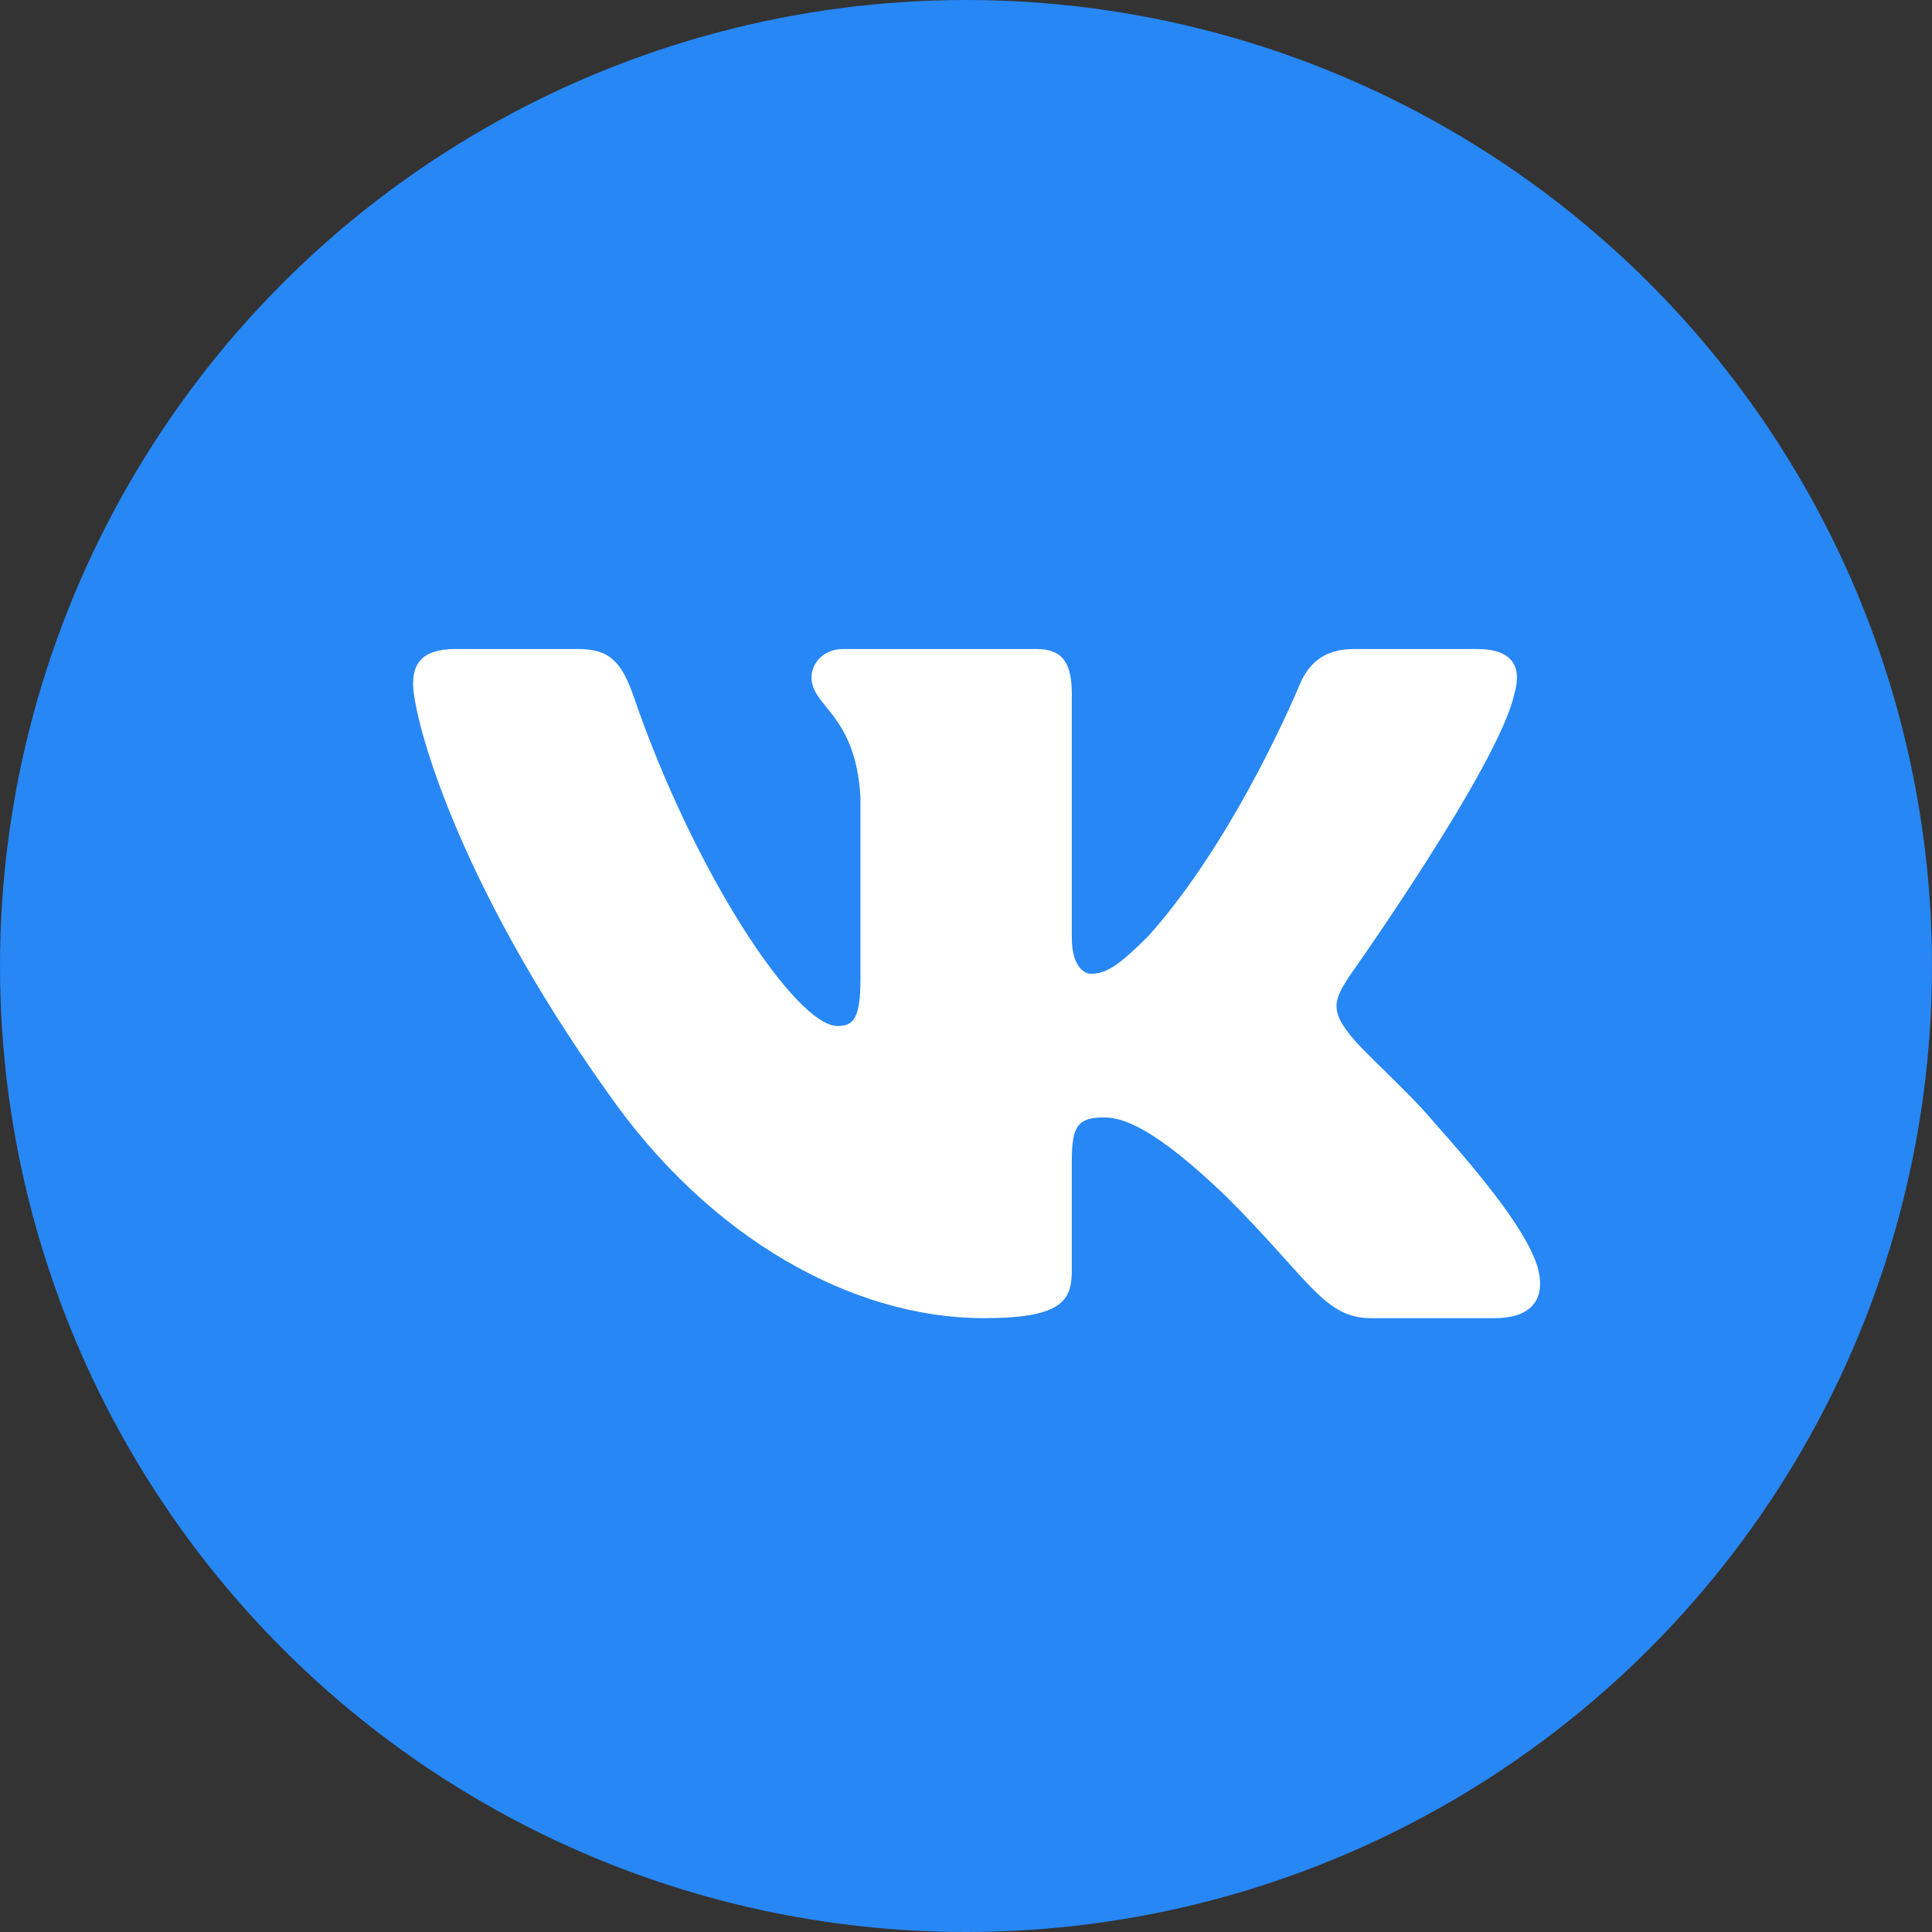
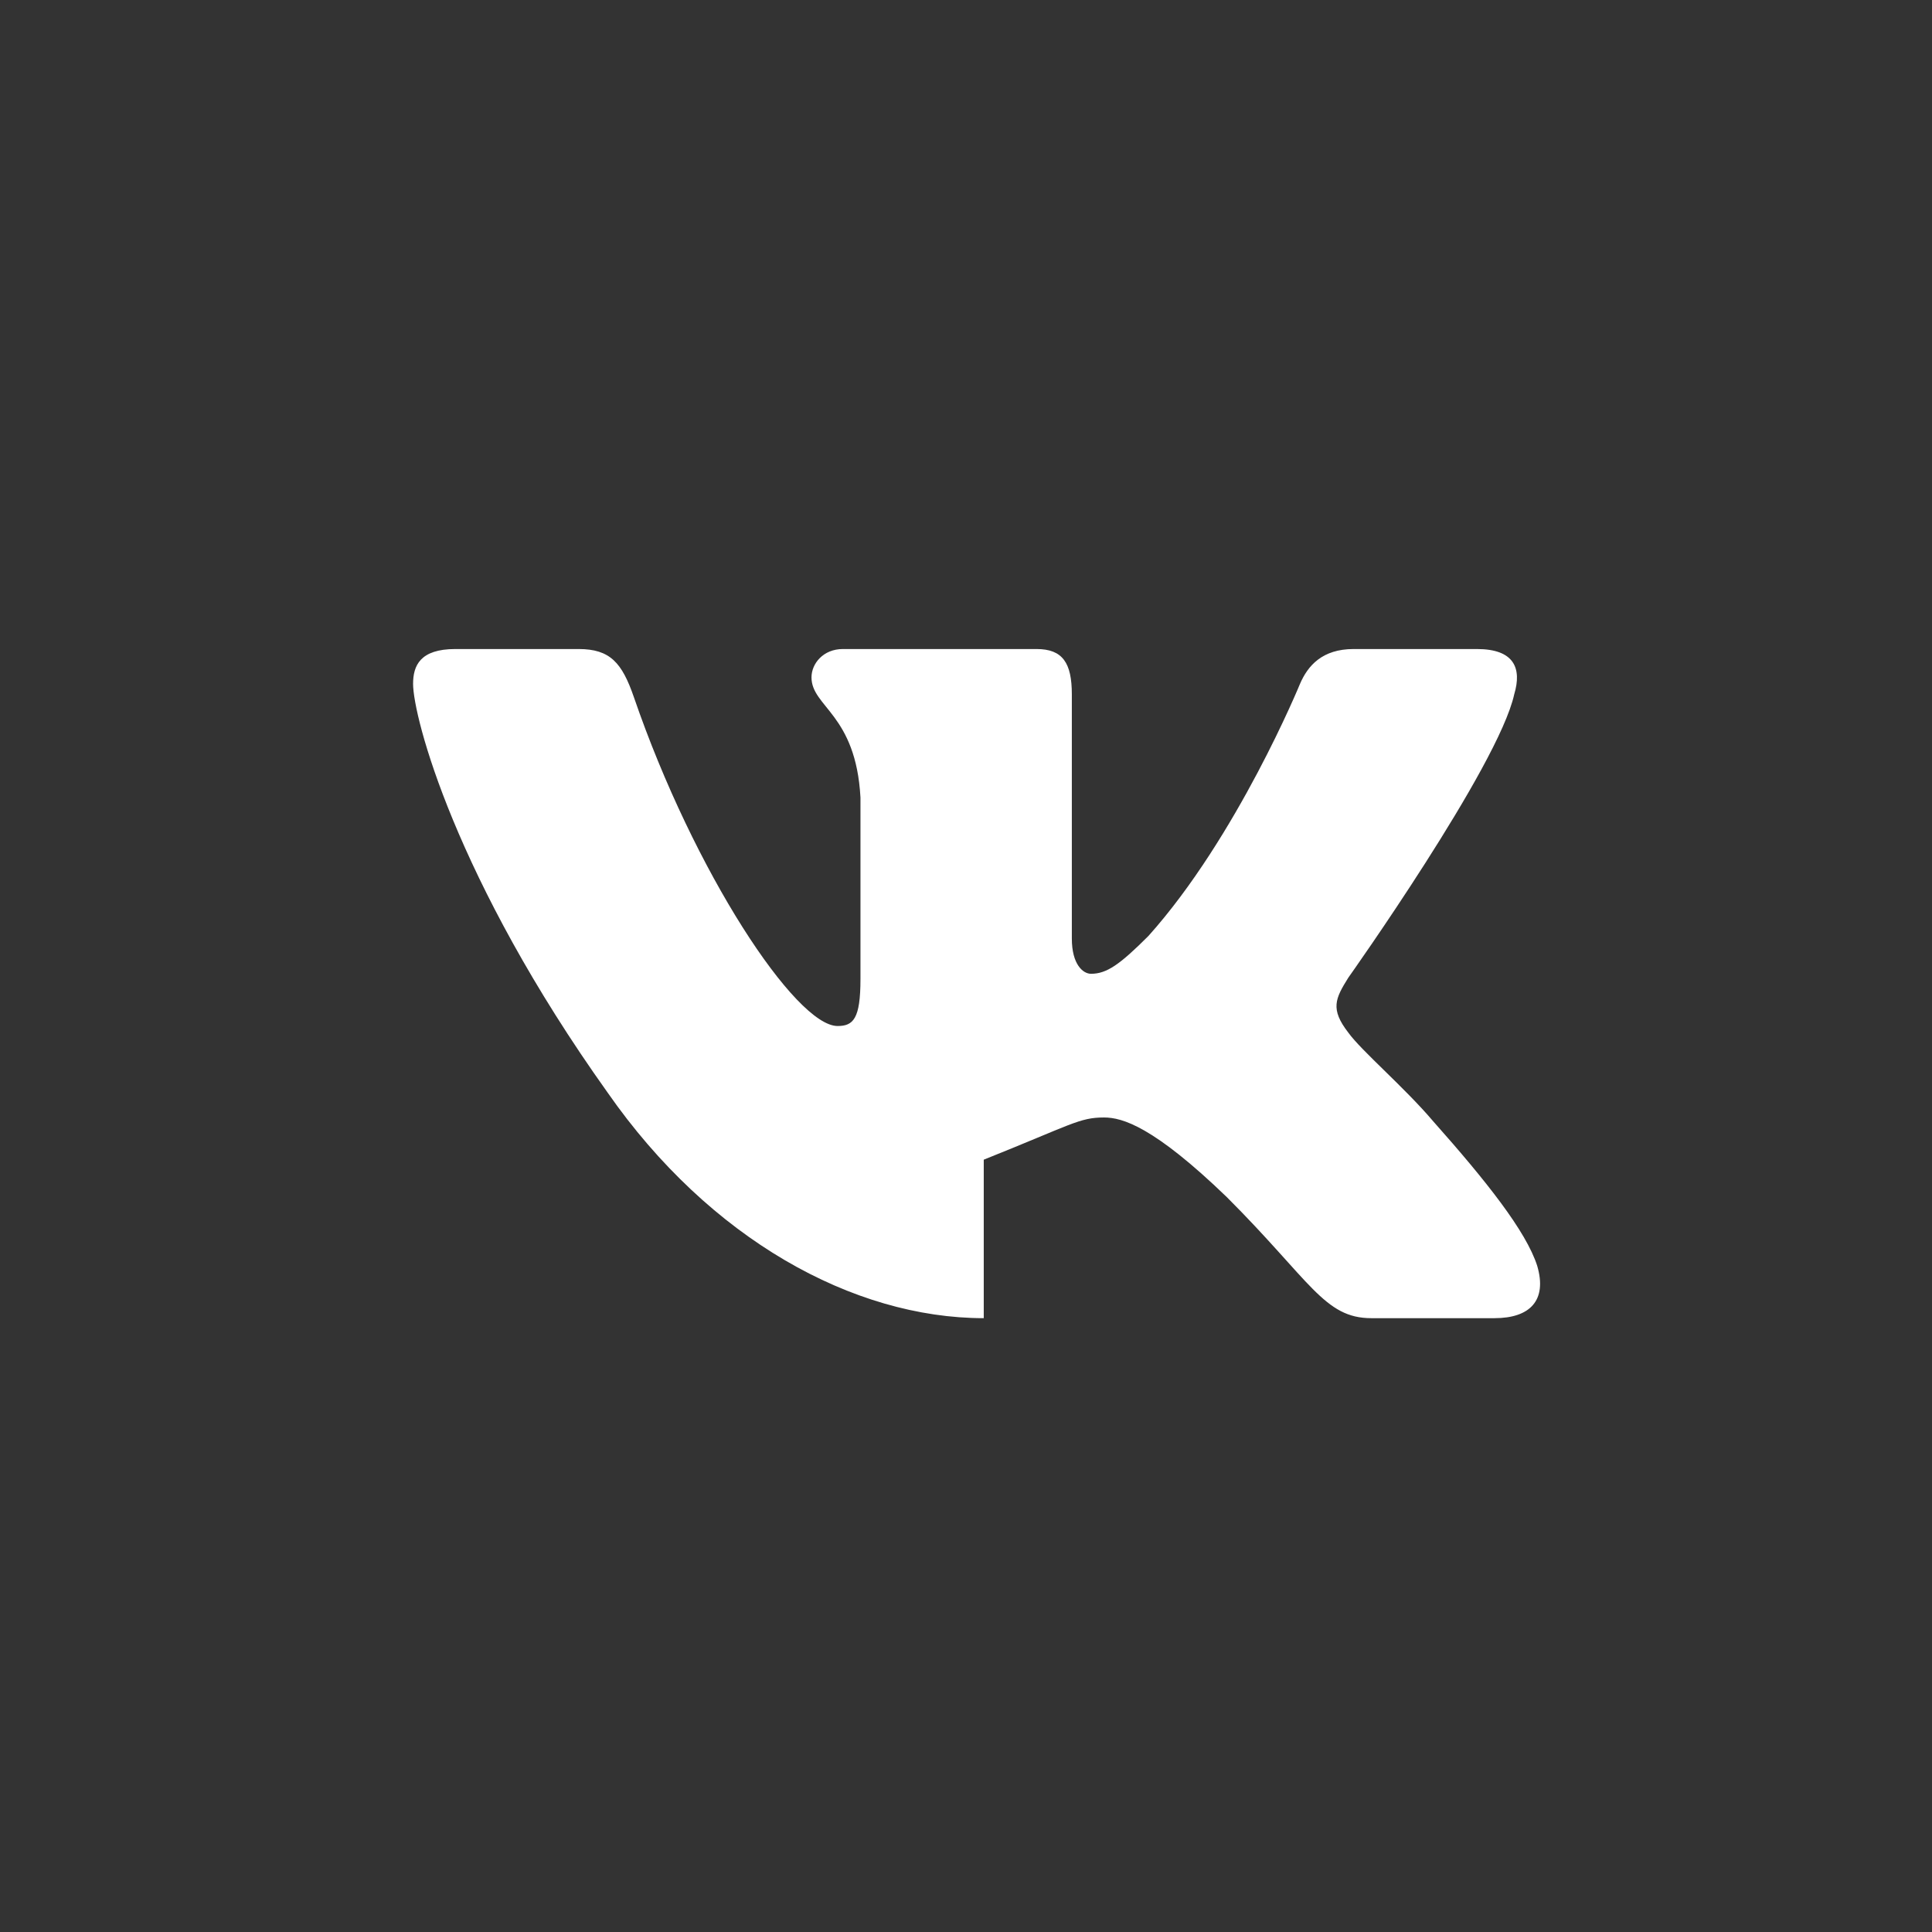
<svg xmlns="http://www.w3.org/2000/svg" width="32" height="32" viewBox="0 0 32 32" fill="none">
  <rect x="0" y="0" width="32" height="32" fill="#333333" stroke="none" />
  <g clip-path="url(#clip0_4212_46596)">
-     <circle cx="16" cy="16" r="16" fill="#2787F5" />
-     <path fill-rule="evenodd" clip-rule="evenodd" d="M9.584 10.75H7.542C6.958 10.75 6.842 11.025 6.842 11.327C6.842 11.868 7.534 14.55 10.065 18.098C11.753 20.52 14.13 21.833 16.294 21.833C17.592 21.833 17.753 21.542 17.753 21.039V19.208C17.753 18.625 17.876 18.509 18.287 18.509C18.59 18.509 19.109 18.66 20.32 19.828C21.705 21.212 21.933 21.833 22.712 21.833H24.754C25.338 21.833 25.63 21.542 25.461 20.966C25.277 20.392 24.616 19.56 23.739 18.573C23.263 18.011 22.549 17.405 22.332 17.103C22.03 16.713 22.116 16.54 22.332 16.194C22.332 16.194 24.82 12.69 25.08 11.501C25.21 11.068 25.08 10.75 24.462 10.75H22.42C21.901 10.75 21.662 11.025 21.532 11.327C21.532 11.327 20.494 13.858 19.022 15.502C18.546 15.978 18.33 16.129 18.07 16.129C17.941 16.129 17.753 15.978 17.753 15.545V11.501C17.753 10.981 17.602 10.75 17.169 10.75H13.96C13.636 10.75 13.441 10.991 13.441 11.219C13.441 11.711 14.176 11.825 14.252 13.209V16.216C14.252 16.875 14.133 16.994 13.873 16.994C13.181 16.994 11.497 14.453 10.498 11.544C10.302 10.978 10.106 10.75 9.584 10.75Z" fill="white" />
+     <path fill-rule="evenodd" clip-rule="evenodd" d="M9.584 10.75H7.542C6.958 10.75 6.842 11.025 6.842 11.327C6.842 11.868 7.534 14.55 10.065 18.098C11.753 20.52 14.13 21.833 16.294 21.833V19.208C17.753 18.625 17.876 18.509 18.287 18.509C18.59 18.509 19.109 18.66 20.32 19.828C21.705 21.212 21.933 21.833 22.712 21.833H24.754C25.338 21.833 25.63 21.542 25.461 20.966C25.277 20.392 24.616 19.56 23.739 18.573C23.263 18.011 22.549 17.405 22.332 17.103C22.03 16.713 22.116 16.54 22.332 16.194C22.332 16.194 24.82 12.69 25.08 11.501C25.21 11.068 25.08 10.75 24.462 10.75H22.42C21.901 10.75 21.662 11.025 21.532 11.327C21.532 11.327 20.494 13.858 19.022 15.502C18.546 15.978 18.33 16.129 18.07 16.129C17.941 16.129 17.753 15.978 17.753 15.545V11.501C17.753 10.981 17.602 10.75 17.169 10.75H13.96C13.636 10.75 13.441 10.991 13.441 11.219C13.441 11.711 14.176 11.825 14.252 13.209V16.216C14.252 16.875 14.133 16.994 13.873 16.994C13.181 16.994 11.497 14.453 10.498 11.544C10.302 10.978 10.106 10.75 9.584 10.75Z" fill="white" />
  </g>
  <defs>
    <clipPath id="clip0_4212_46596">
      <rect width="32" height="32" fill="white" />
    </clipPath>
  </defs>
</svg>